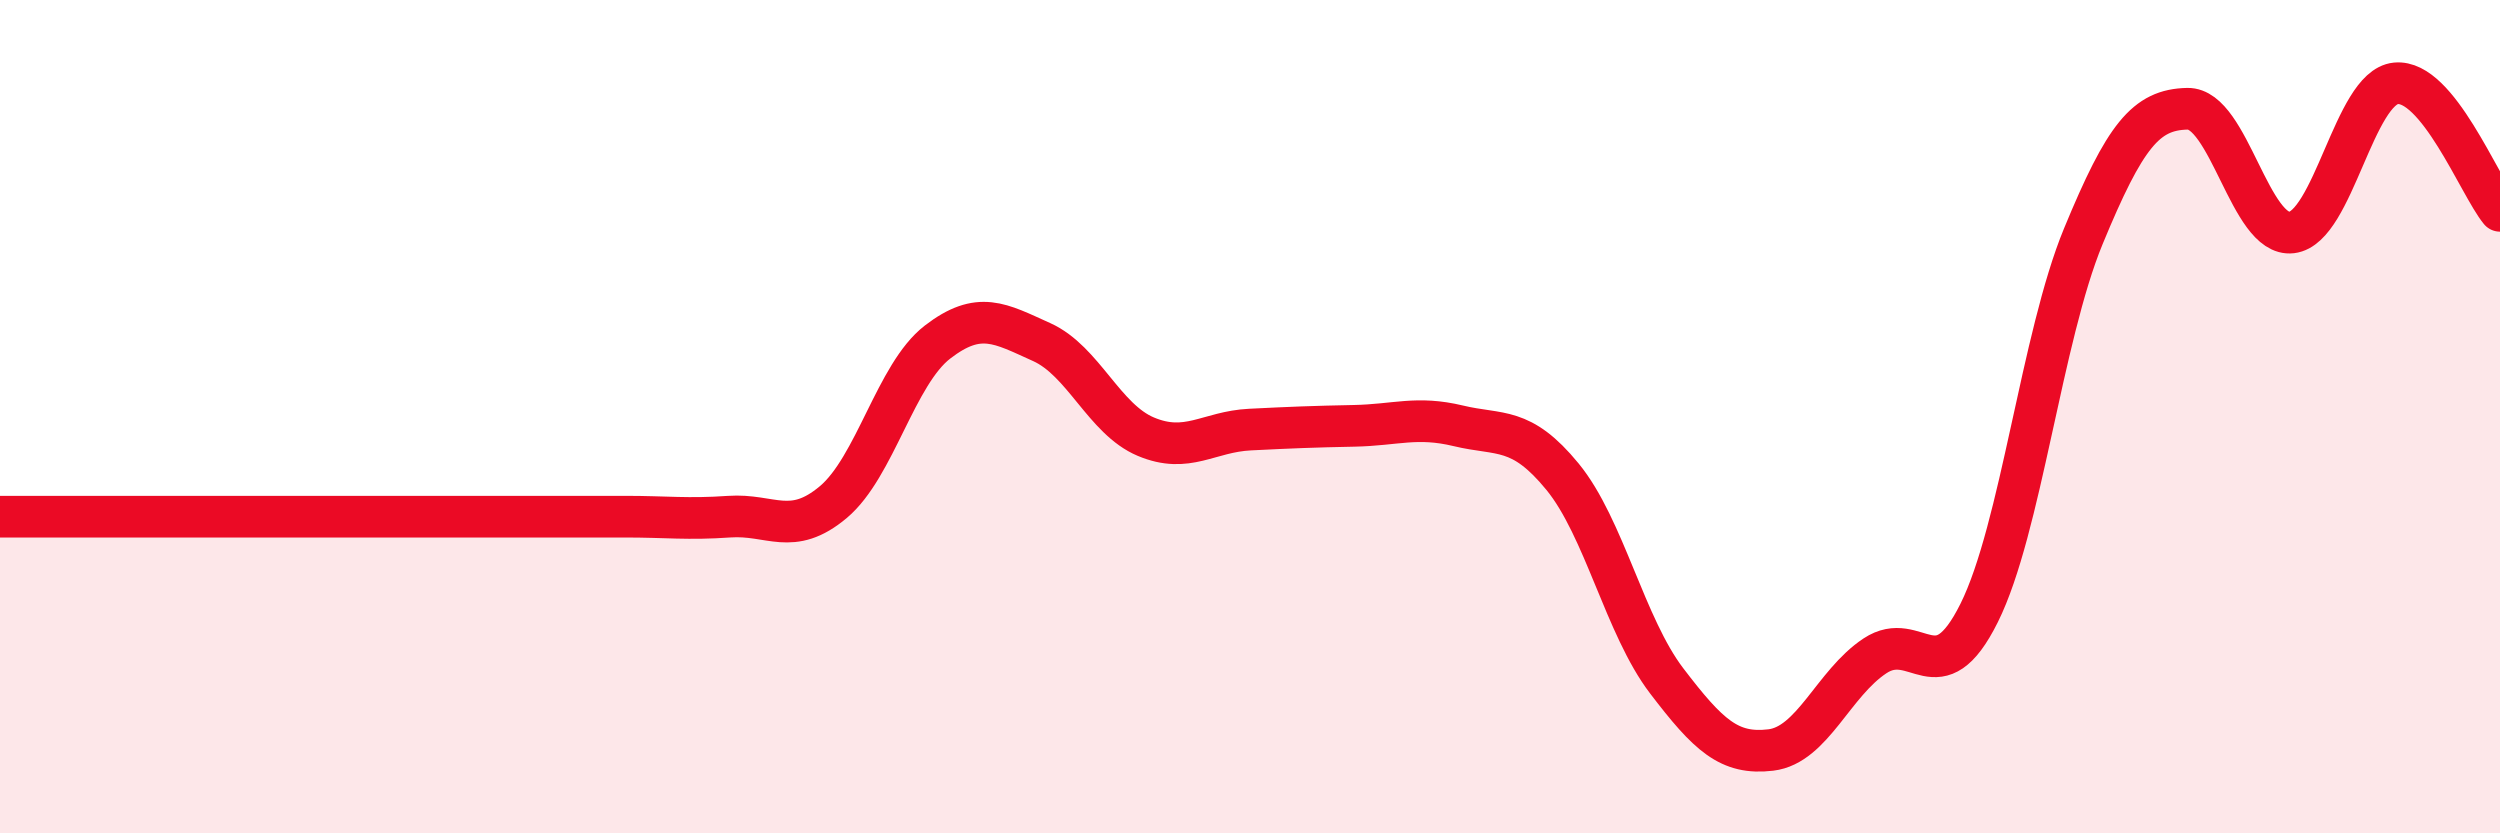
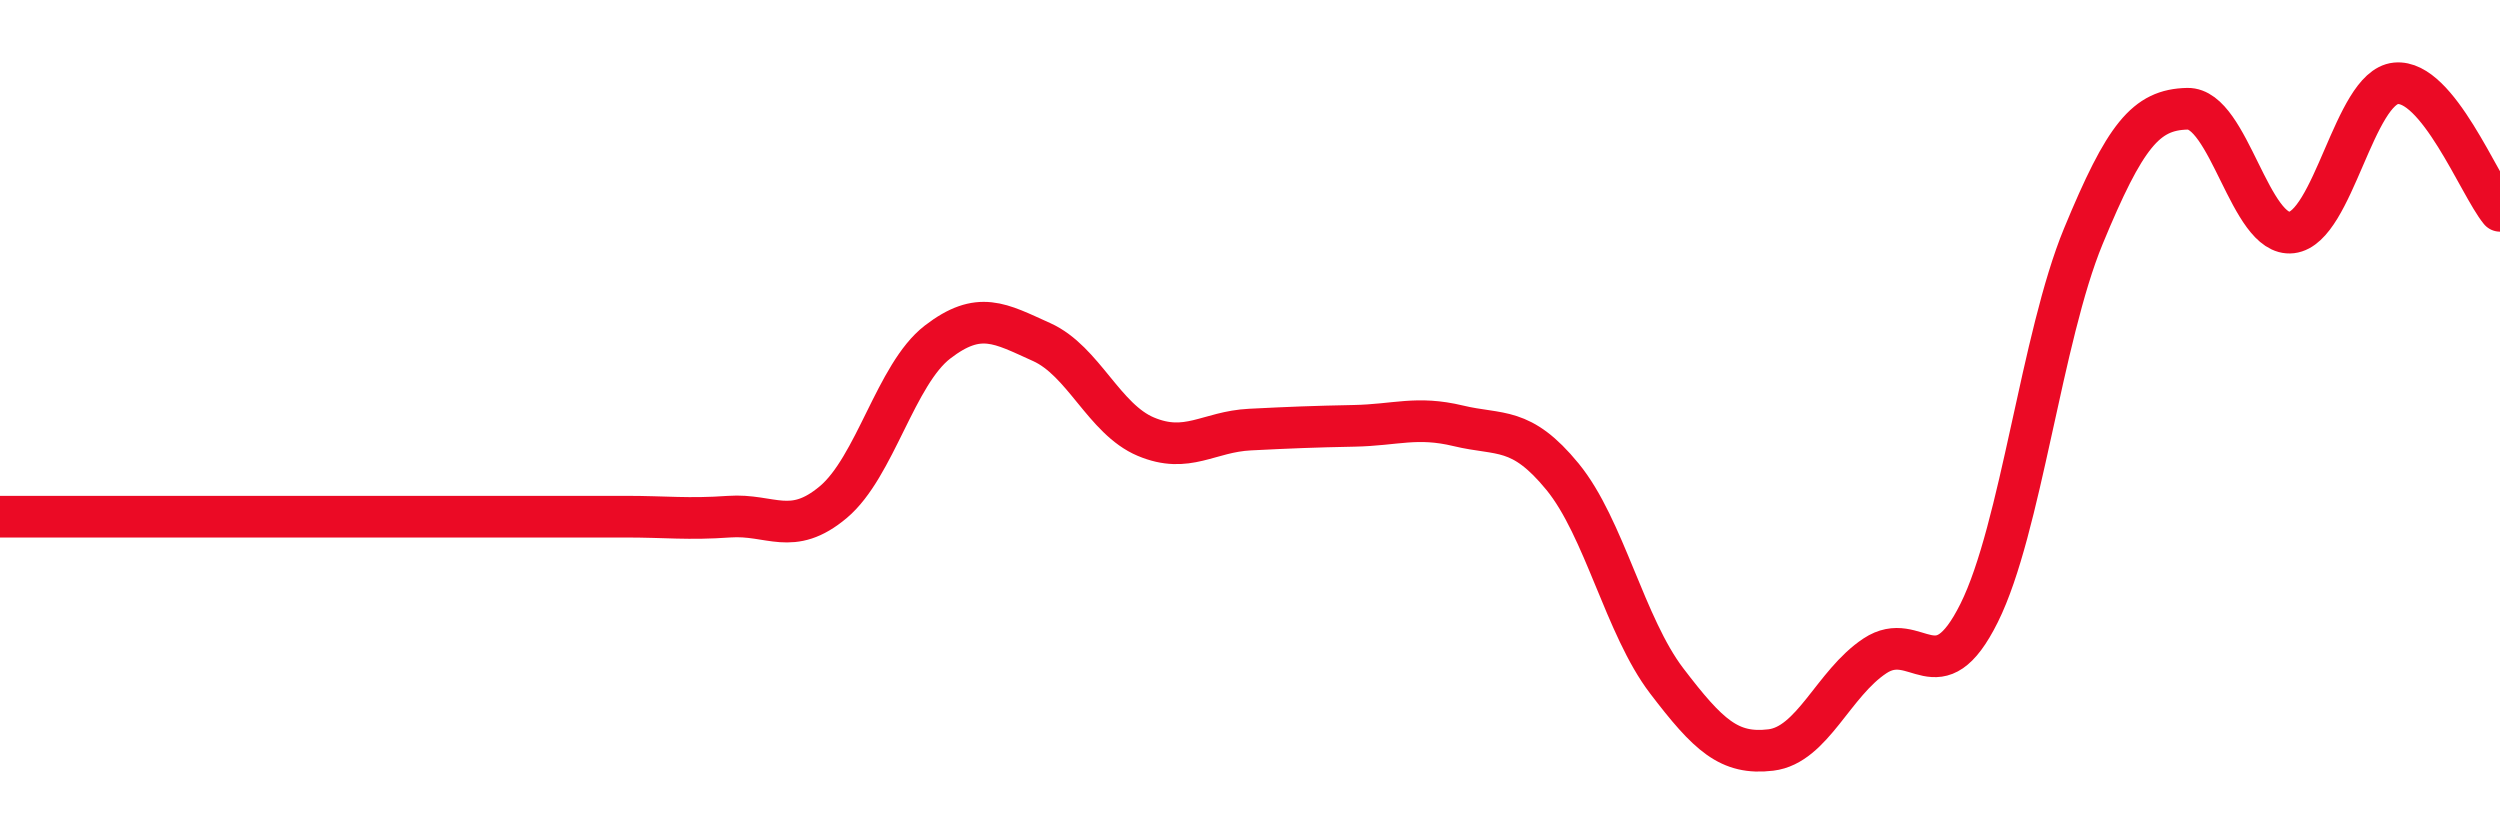
<svg xmlns="http://www.w3.org/2000/svg" width="60" height="20" viewBox="0 0 60 20">
-   <path d="M 0,12.4 C 0.5,12.4 1.5,12.4 2.5,12.4 C 3.5,12.4 4,12.4 5,12.4 C 6,12.4 6.5,12.4 7.5,12.4 C 8.5,12.4 9,12.4 10,12.4 C 11,12.4 11.5,12.4 12.5,12.4 C 13.5,12.4 14,12.4 15,12.4 C 16,12.4 16.5,12.47 17.5,12.4 C 18.5,12.33 19,12.89 20,12.05 C 21,11.21 21.5,8.98 22.5,8.21 C 23.5,7.44 24,7.76 25,8.21 C 26,8.66 26.5,10.06 27.5,10.48 C 28.5,10.9 29,10.36 30,10.31 C 31,10.26 31.5,10.24 32.5,10.22 C 33.5,10.2 34,9.98 35,10.22 C 36,10.46 36.5,10.22 37.5,11.44 C 38.5,12.66 39,15.03 40,16.34 C 41,17.65 41.5,18.12 42.5,18 C 43.5,17.88 44,16.4 45,15.74 C 46,15.08 46.5,16.72 47.5,14.71 C 48.5,12.7 49,8.09 50,5.67 C 51,3.25 51.5,2.63 52.5,2.61 C 53.5,2.59 54,5.7 55,5.58 C 56,5.46 56.5,2.1 57.5,2 C 58.5,1.9 59.5,4.45 60,5.06L60 20L0 20Z" fill="#EB0A25" opacity="0.1" stroke-linecap="round" stroke-linejoin="round" />
  <path d="M 0,12.4 C 0.5,12.4 1.5,12.4 2.5,12.4 C 3.5,12.4 4,12.4 5,12.4 C 6,12.4 6.5,12.4 7.5,12.4 C 8.5,12.4 9,12.4 10,12.4 C 11,12.4 11.5,12.4 12.5,12.4 C 13.5,12.4 14,12.4 15,12.4 C 16,12.4 16.5,12.47 17.5,12.4 C 18.5,12.33 19,12.89 20,12.05 C 21,11.21 21.5,8.98 22.5,8.21 C 23.5,7.44 24,7.76 25,8.21 C 26,8.66 26.5,10.06 27.5,10.48 C 28.5,10.9 29,10.36 30,10.31 C 31,10.26 31.5,10.24 32.5,10.22 C 33.5,10.2 34,9.98 35,10.22 C 36,10.46 36.5,10.22 37.5,11.44 C 38.5,12.66 39,15.03 40,16.34 C 41,17.65 41.5,18.12 42.5,18 C 43.5,17.88 44,16.4 45,15.74 C 46,15.08 46.5,16.72 47.5,14.71 C 48.5,12.7 49,8.09 50,5.67 C 51,3.25 51.5,2.63 52.5,2.61 C 53.5,2.59 54,5.7 55,5.58 C 56,5.46 56.5,2.1 57.5,2 C 58.5,1.9 59.5,4.45 60,5.06" stroke="#EB0A25" stroke-width="1" fill="none" stroke-linecap="round" stroke-linejoin="round" />
</svg>